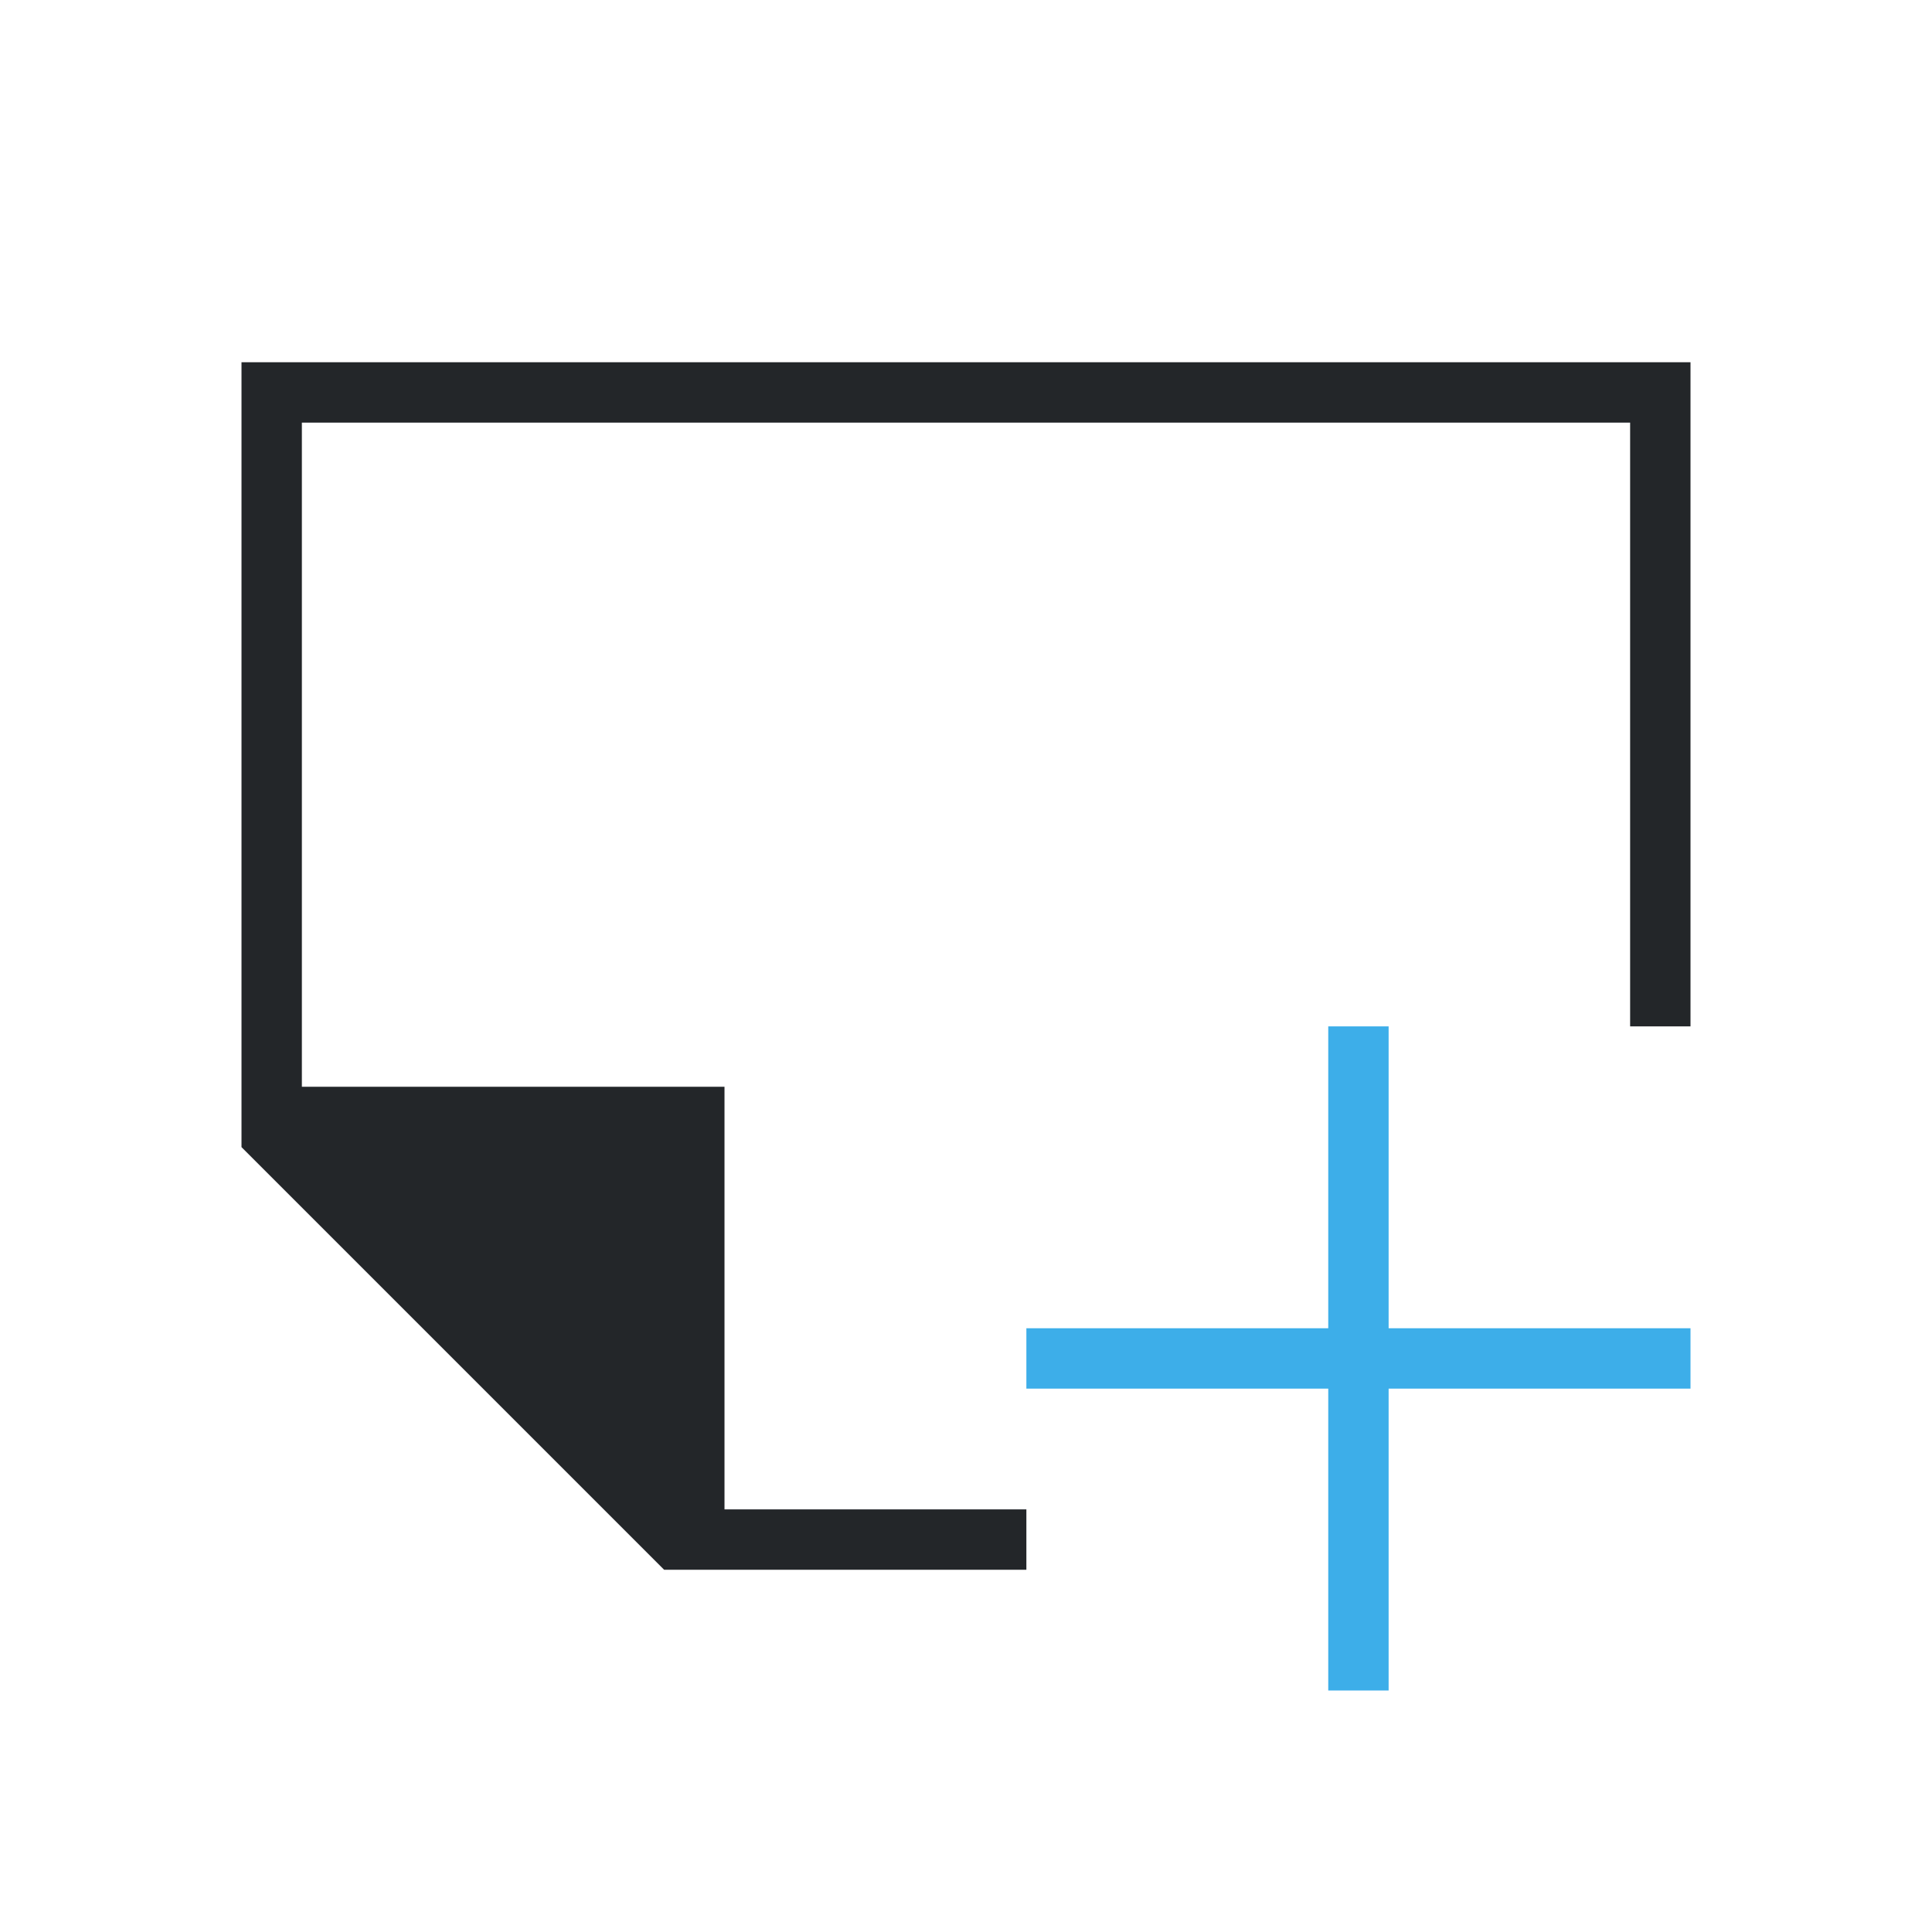
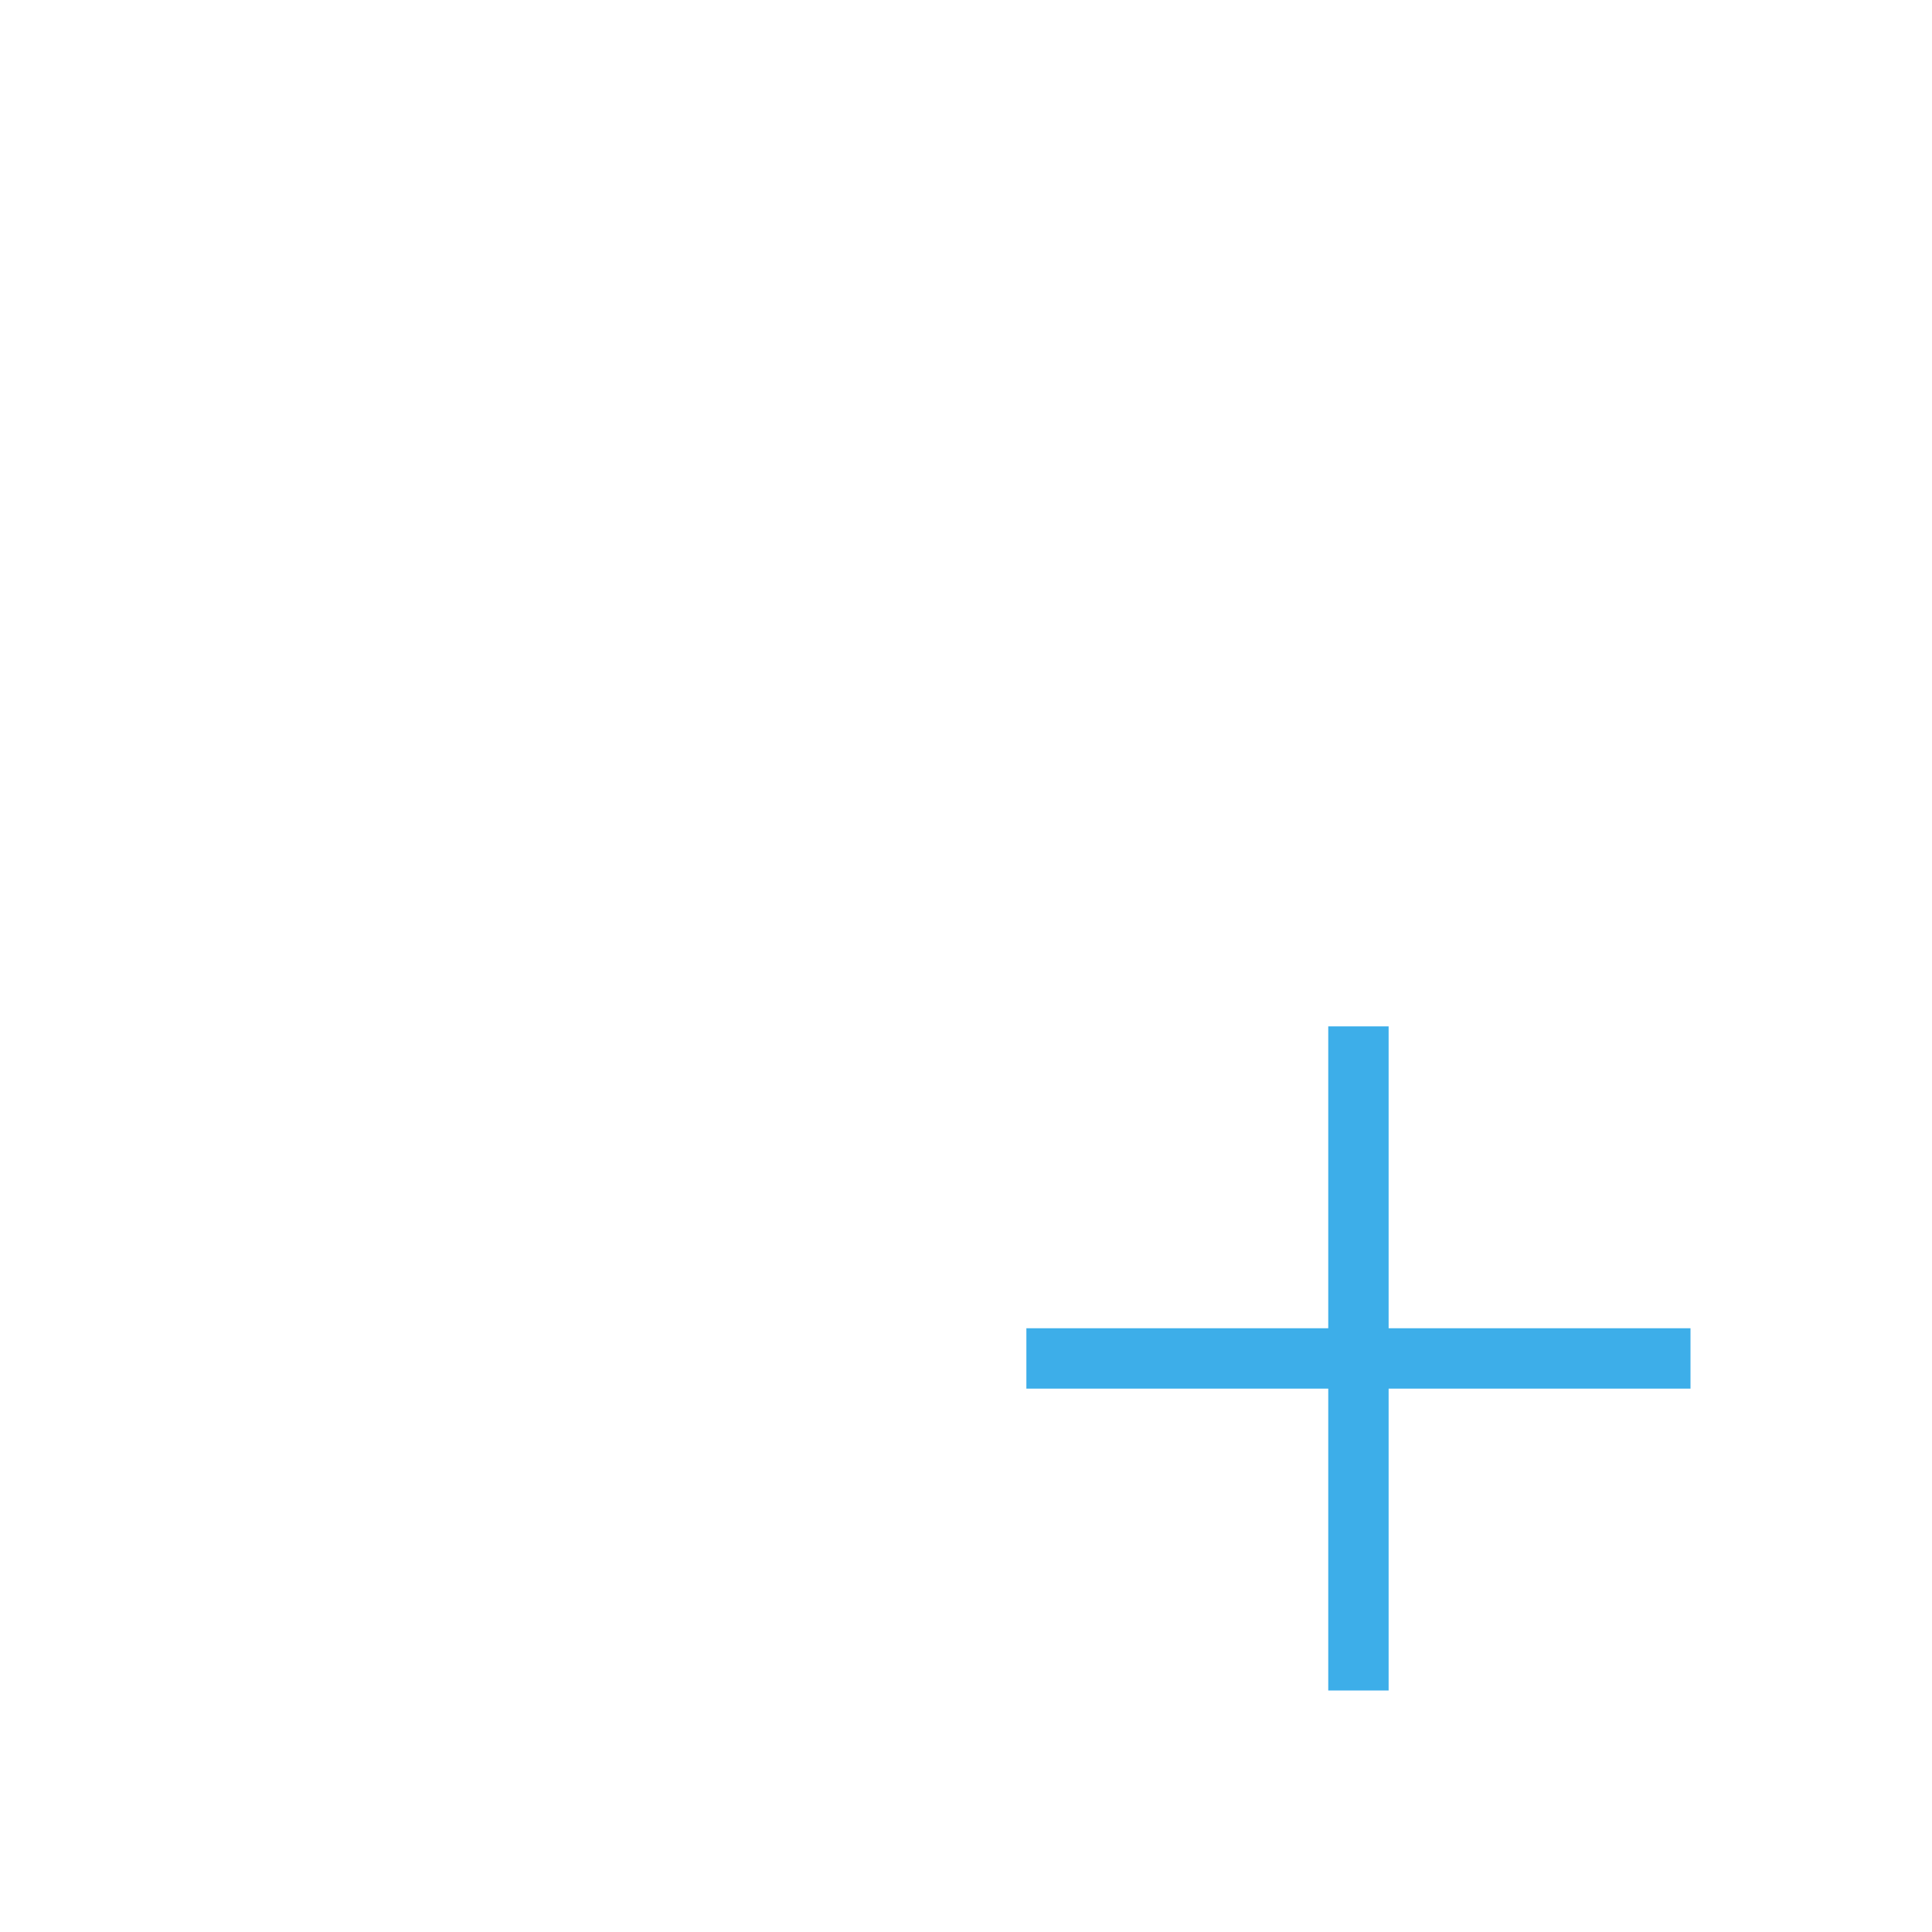
<svg xmlns="http://www.w3.org/2000/svg" viewBox="0 0 32 32">
  <path d="m22 17v5h-5v1h5v5h1v-5h5v-1h-5v-5z" fill="#3daee9" />
-   <path d="m4 6v12 1l7 7h1 5v-1h-5v-7h-7v-11h22v10h1v-11z" fill="#232629" />
</svg>